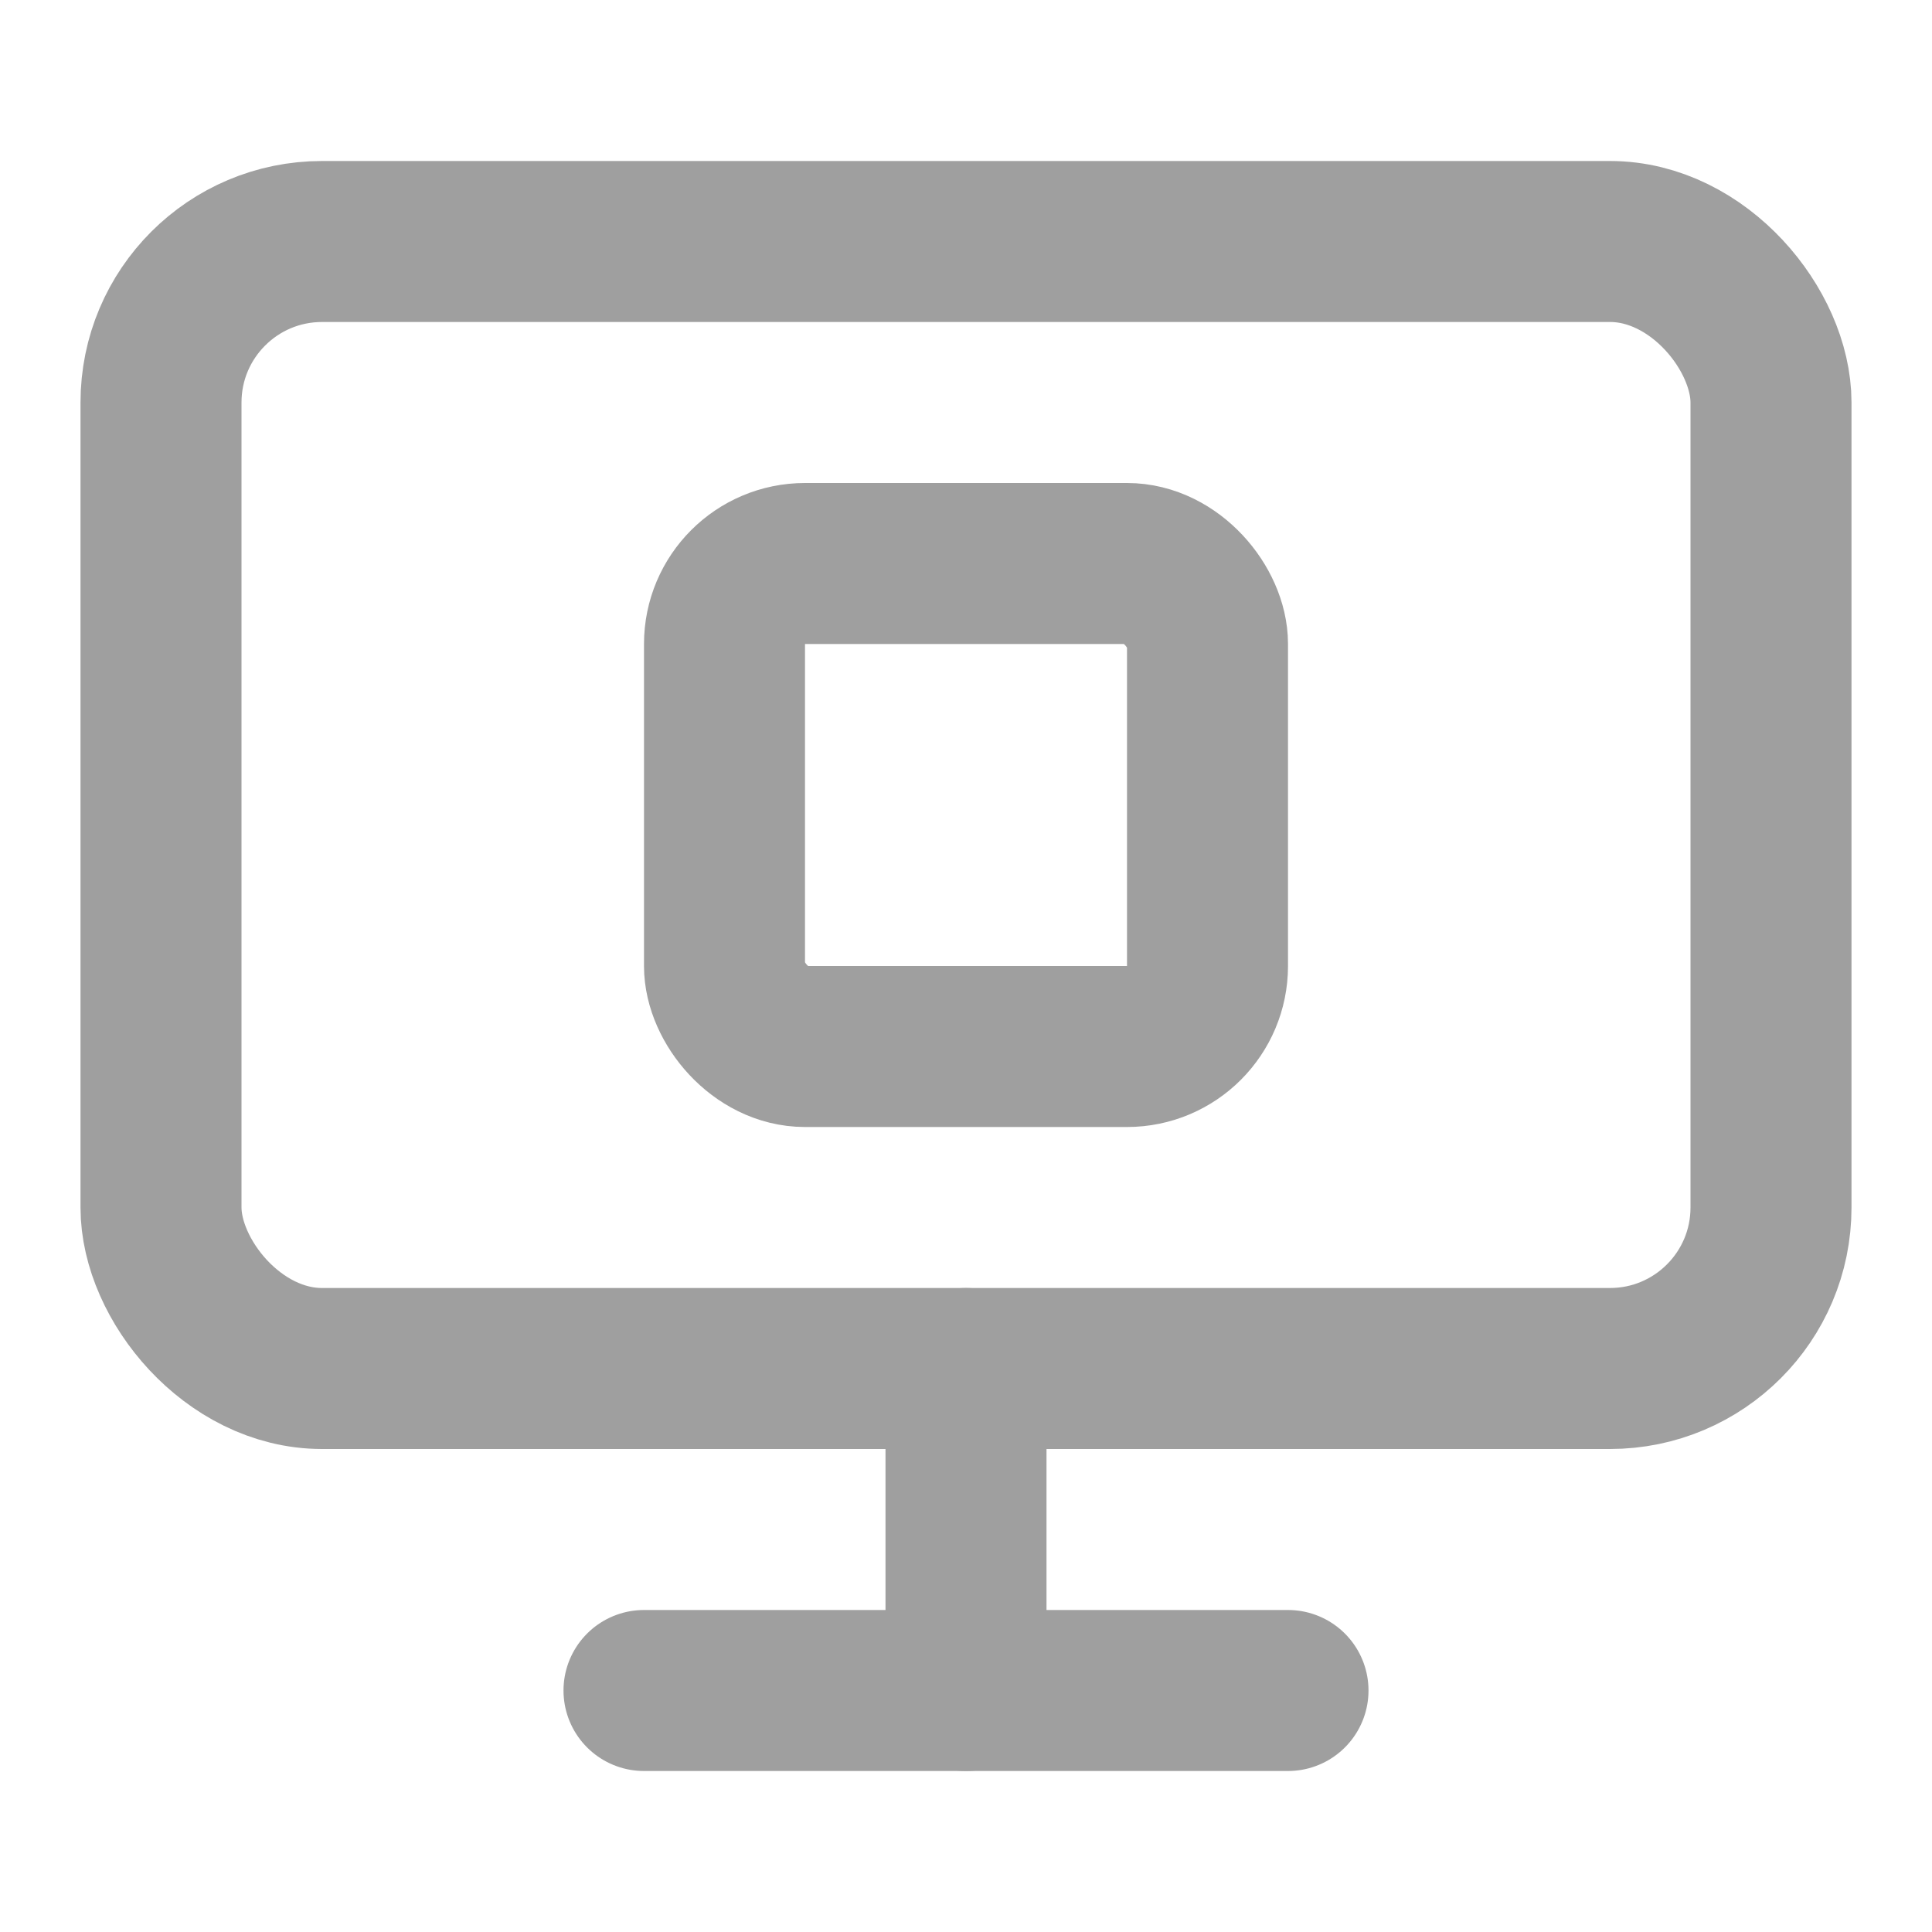
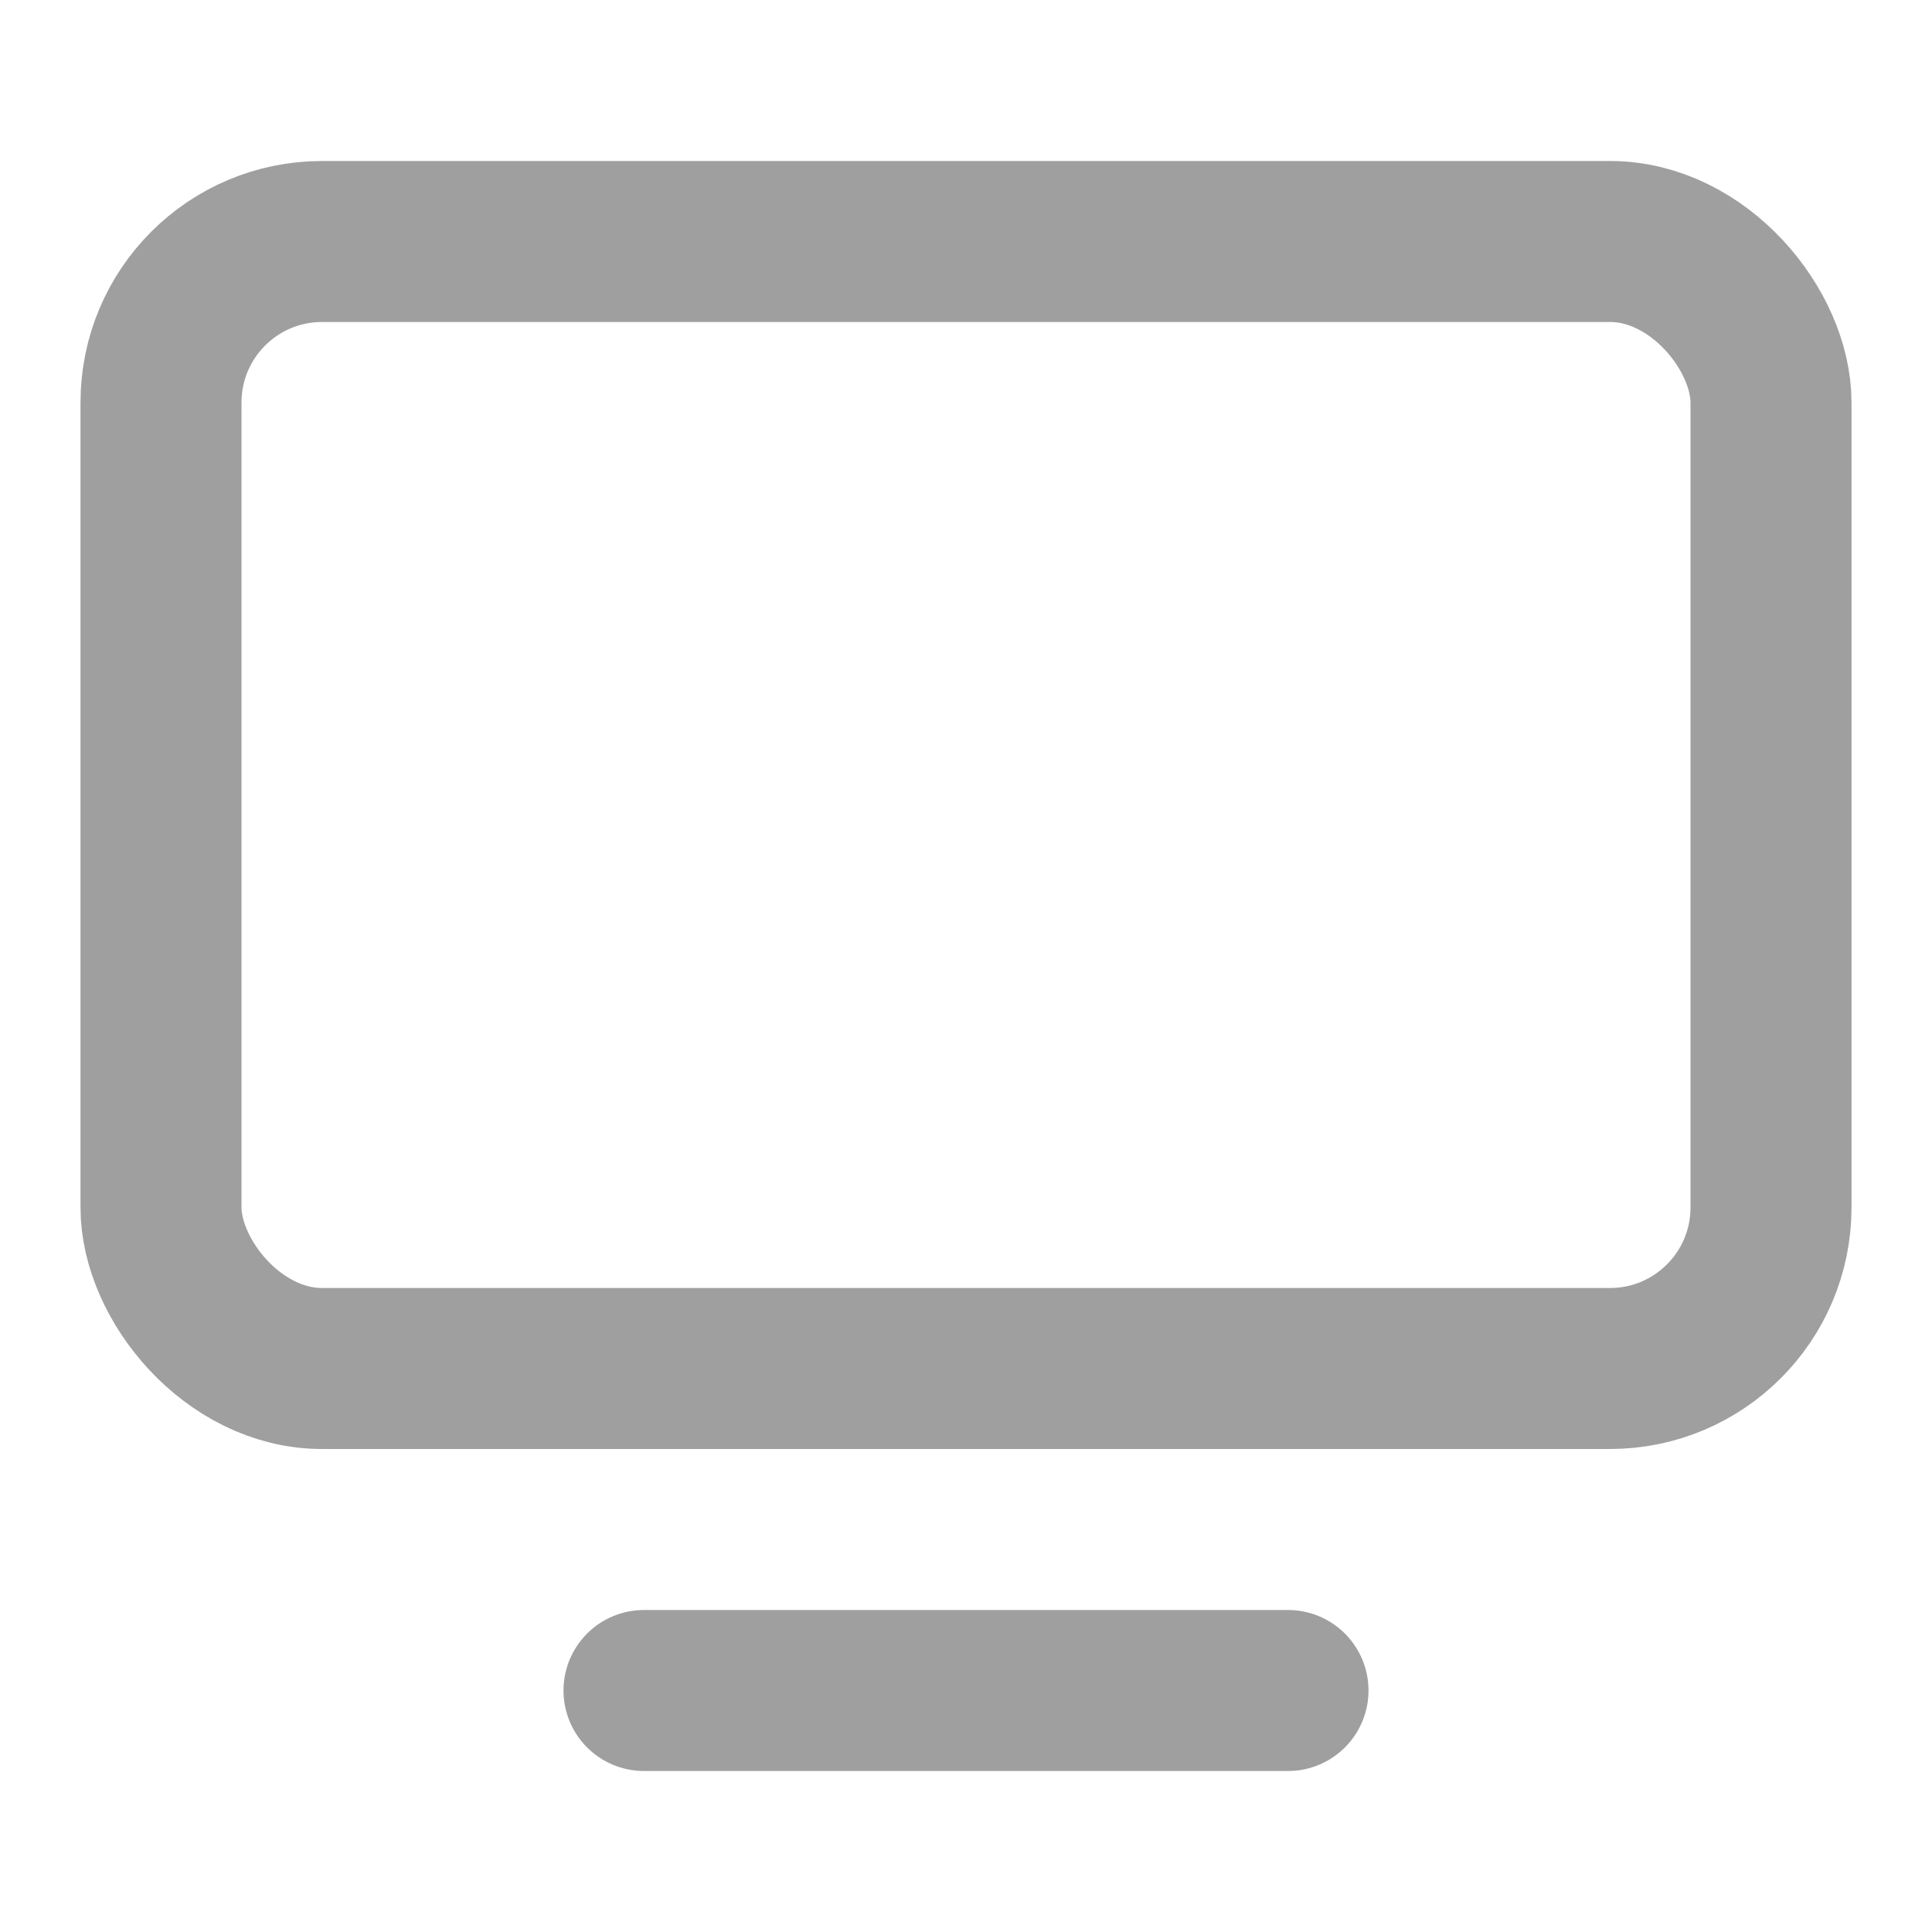
<svg xmlns="http://www.w3.org/2000/svg" width="24" height="24" viewBox="0 0 24 24" fill="none" stroke="#9f9f9f" stroke-width="2" stroke-linecap="round" stroke-linejoin="round" class="lucide lucide-monitor-stop">
-   <path d="M12 17v4" />
  <path d="M8 21h8" />
  <rect x="2" y="3" width="20" height="14" rx="2" />
-   <rect x="9" y="7" width="6" height="6" rx="1" />
</svg>